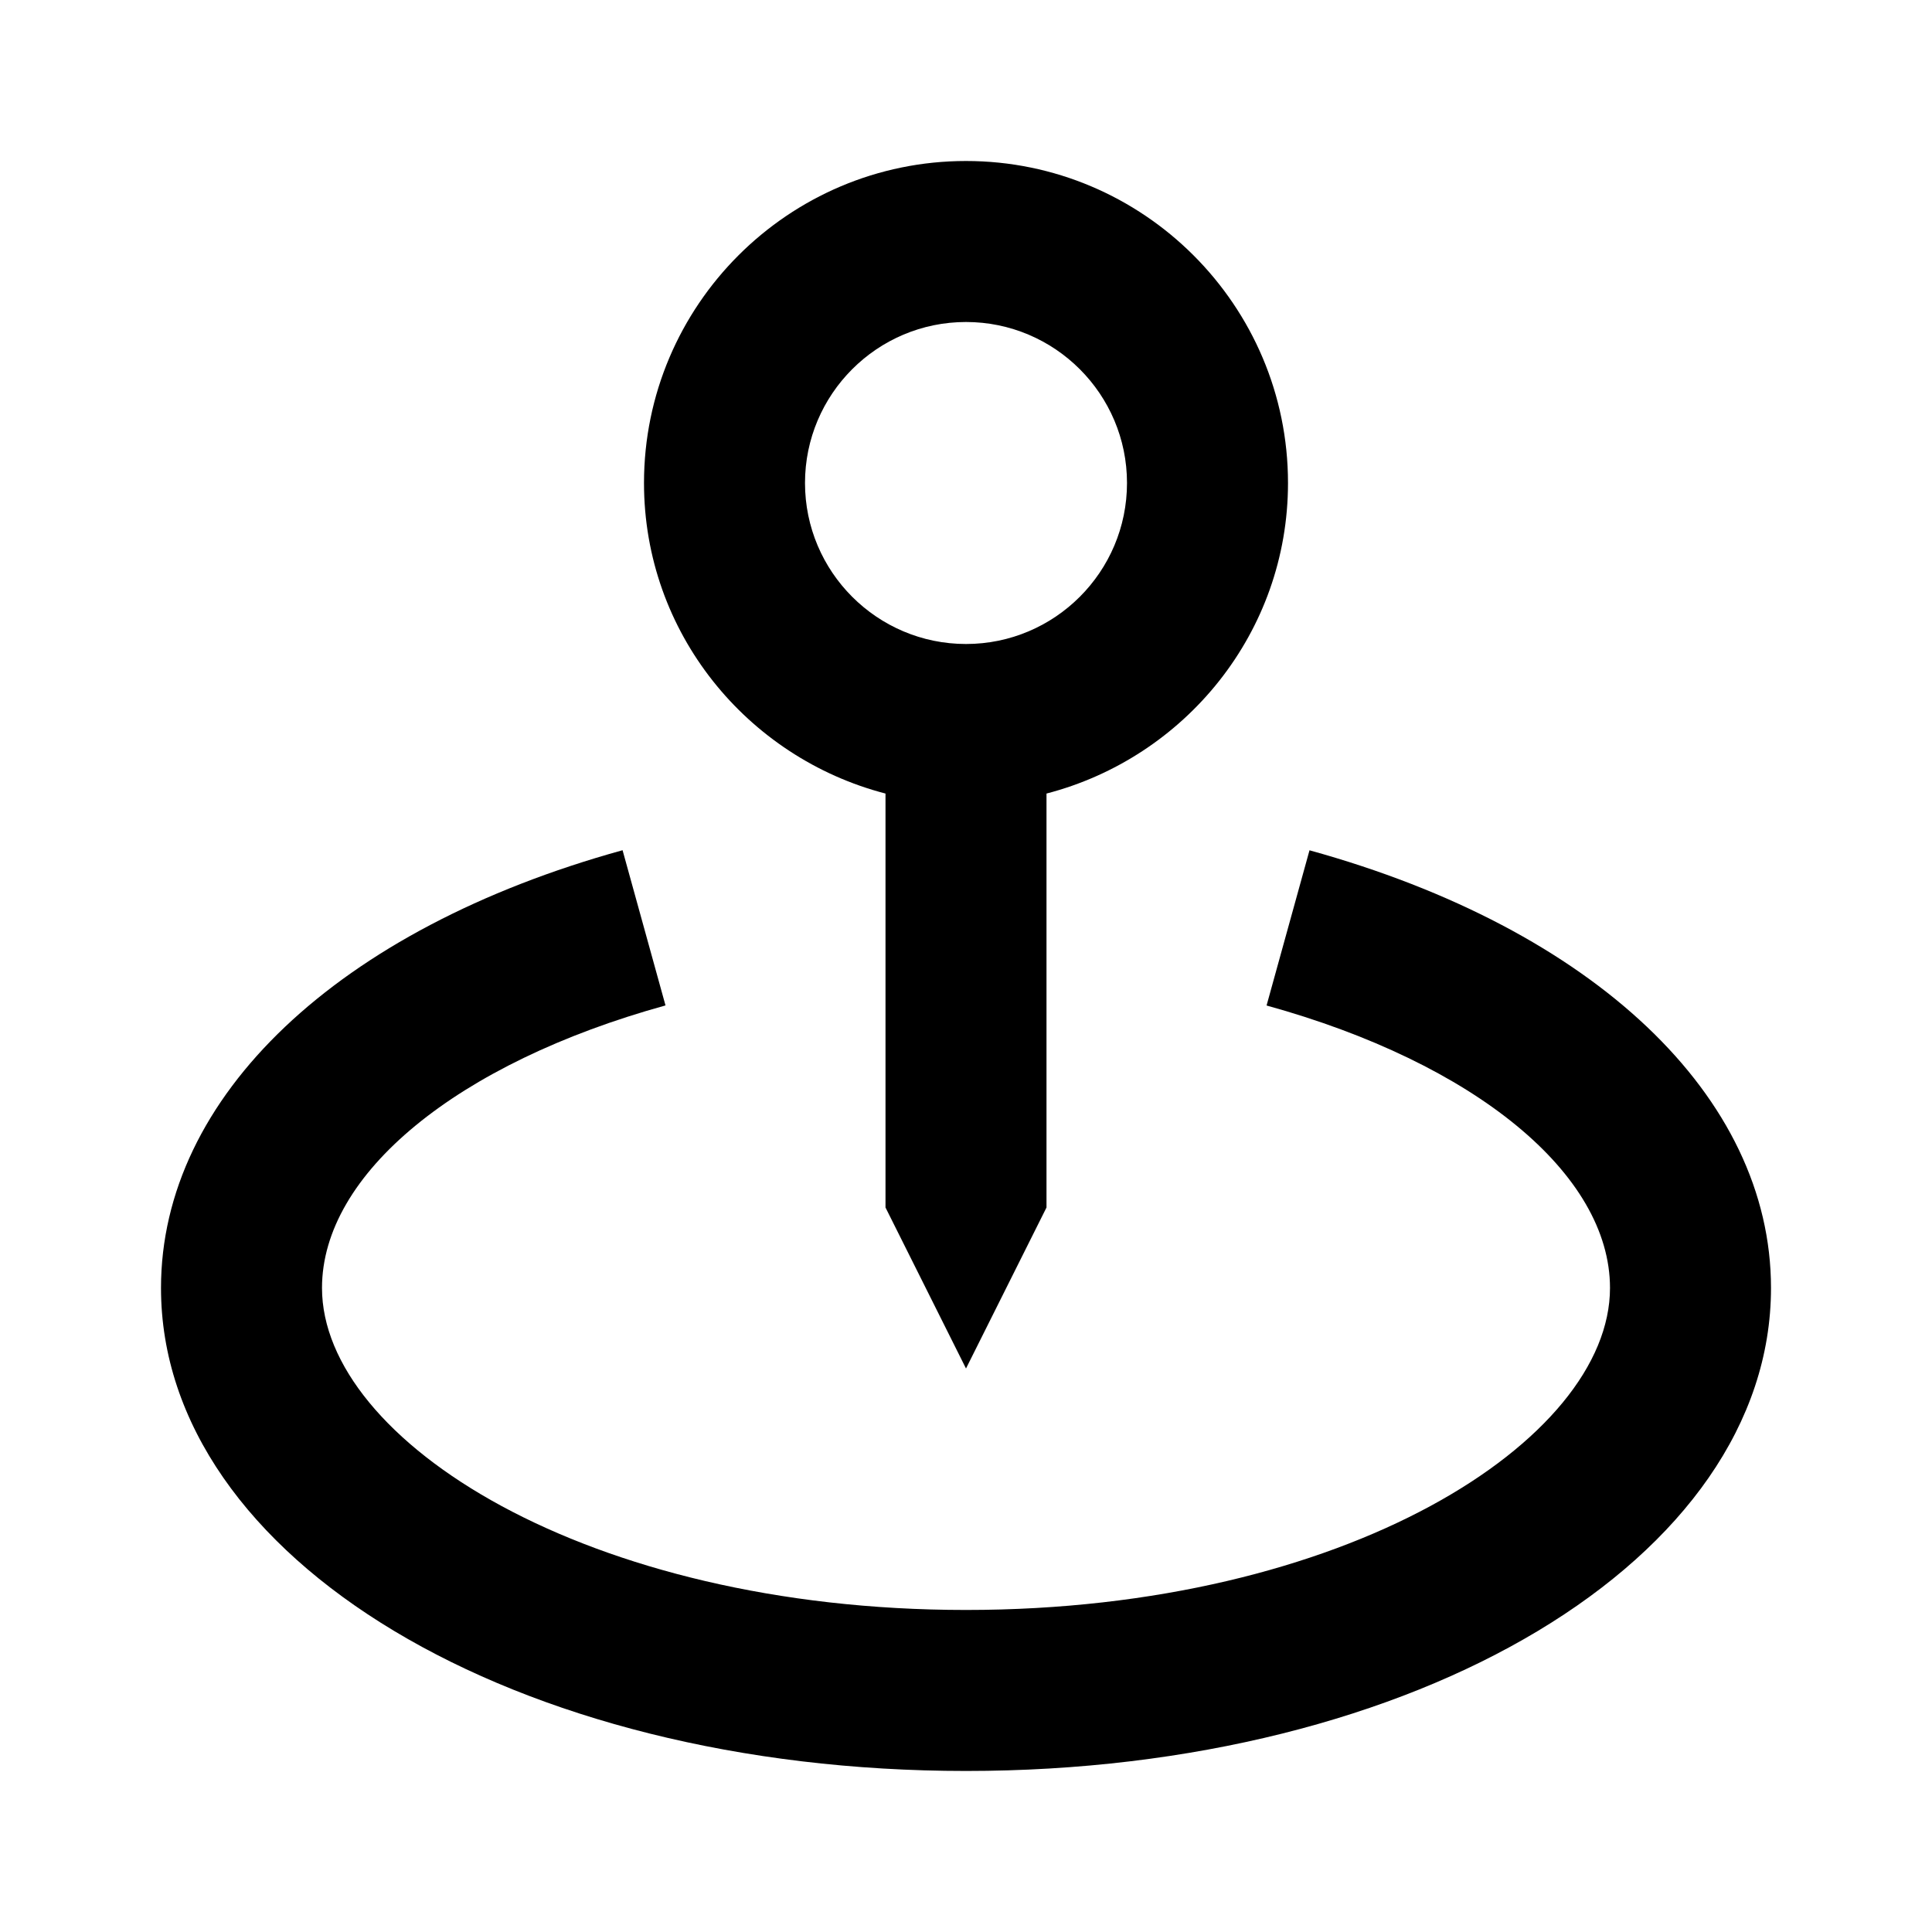
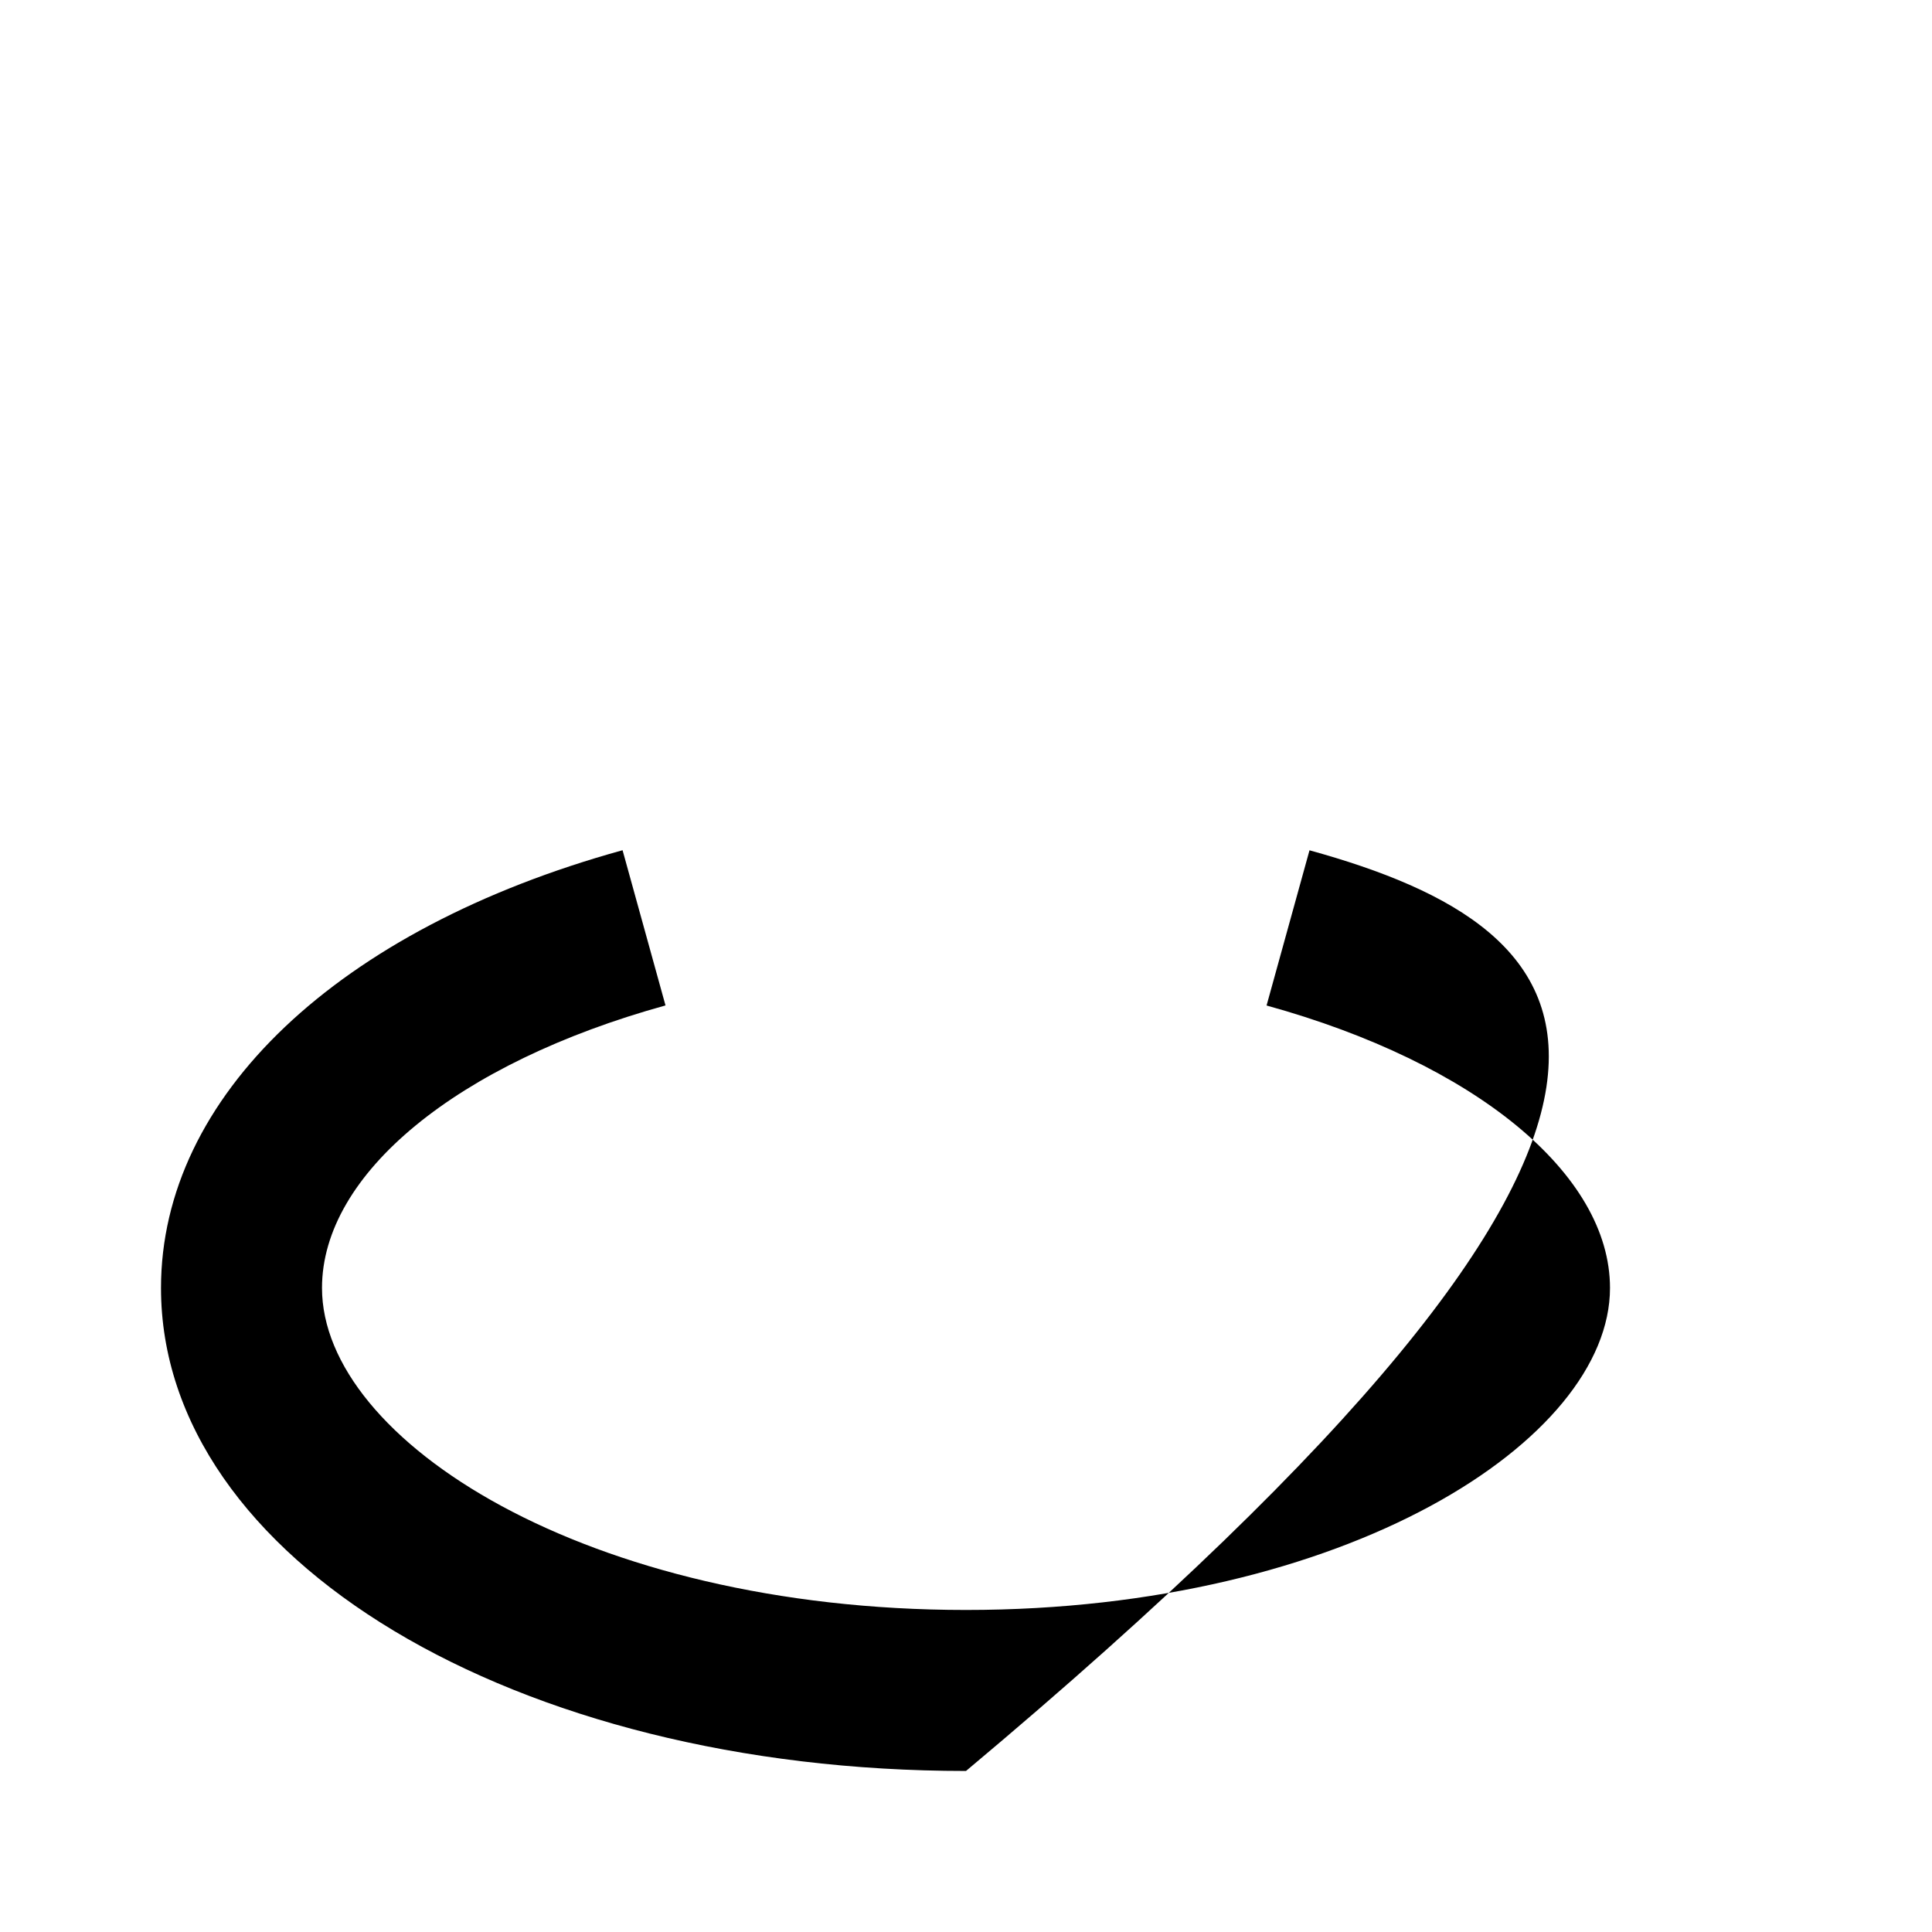
<svg xmlns="http://www.w3.org/2000/svg" width="54" height="54" viewBox="0 0 54 54" fill="none">
-   <path d="M27 38.25L29.25 33.75V22.18C33.122 21.175 36 17.68 36 13.5C36 8.537 31.963 4.5 27 4.5C22.037 4.5 18 8.537 18 13.5C18 17.68 20.878 21.175 24.75 22.18V33.75L27 38.25ZM22.5 13.5C22.5 11.018 24.518 9 27 9C29.482 9 31.5 11.018 31.5 13.5C31.5 15.982 29.482 18 27 18C24.518 18 22.5 15.982 22.5 13.5Z" fill="black" />
-   <path d="M36.601 23.766L35.401 28.104C41.231 29.715 45 32.813 45 35.999C45 40.256 37.609 44.999 27 44.999C16.391 44.999 9 40.256 9 35.999C9 32.813 12.769 29.715 18.601 28.102L17.401 23.764C9.443 25.964 4.5 30.651 4.5 35.999C4.5 43.568 14.384 49.499 27 49.499C39.616 49.499 49.5 43.568 49.5 35.999C49.5 30.651 44.557 25.964 36.601 23.766Z" fill="black" />
+   <path d="M36.601 23.766L35.401 28.104C41.231 29.715 45 32.813 45 35.999C45 40.256 37.609 44.999 27 44.999C16.391 44.999 9 40.256 9 35.999C9 32.813 12.769 29.715 18.601 28.102L17.401 23.764C9.443 25.964 4.5 30.651 4.5 35.999C4.5 43.568 14.384 49.499 27 49.499C49.5 30.651 44.557 25.964 36.601 23.766Z" fill="black" />
</svg>